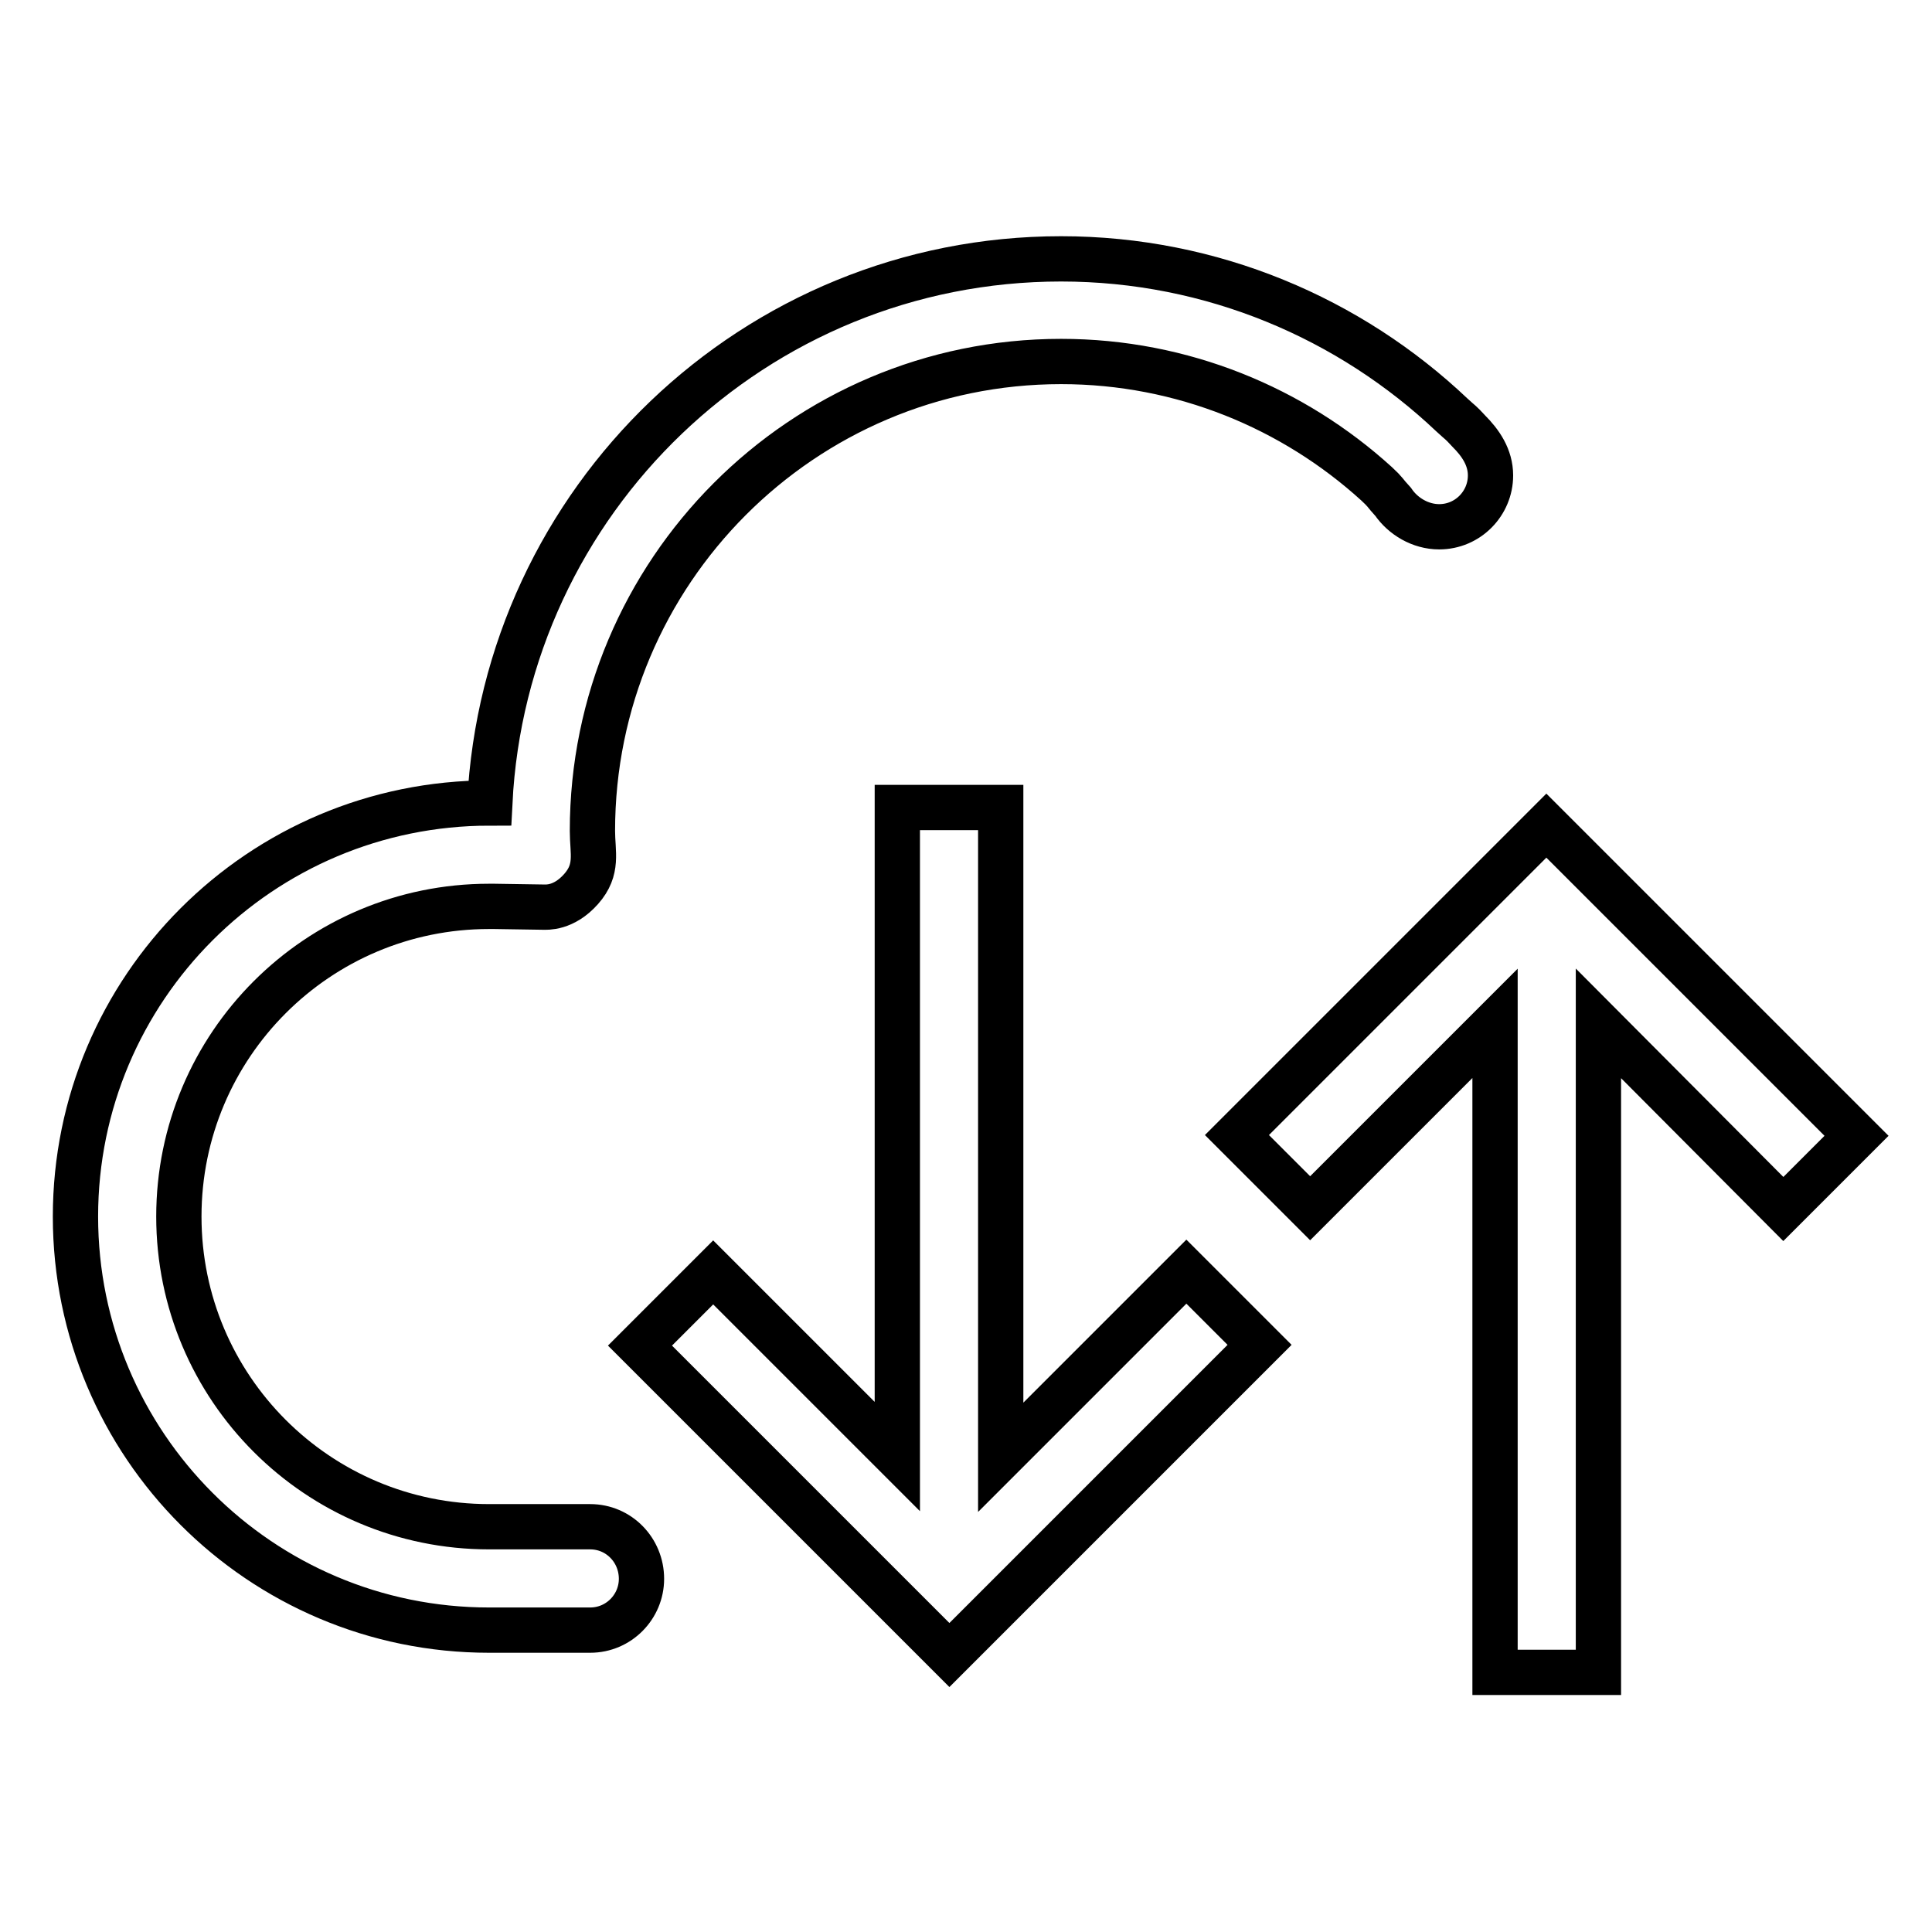
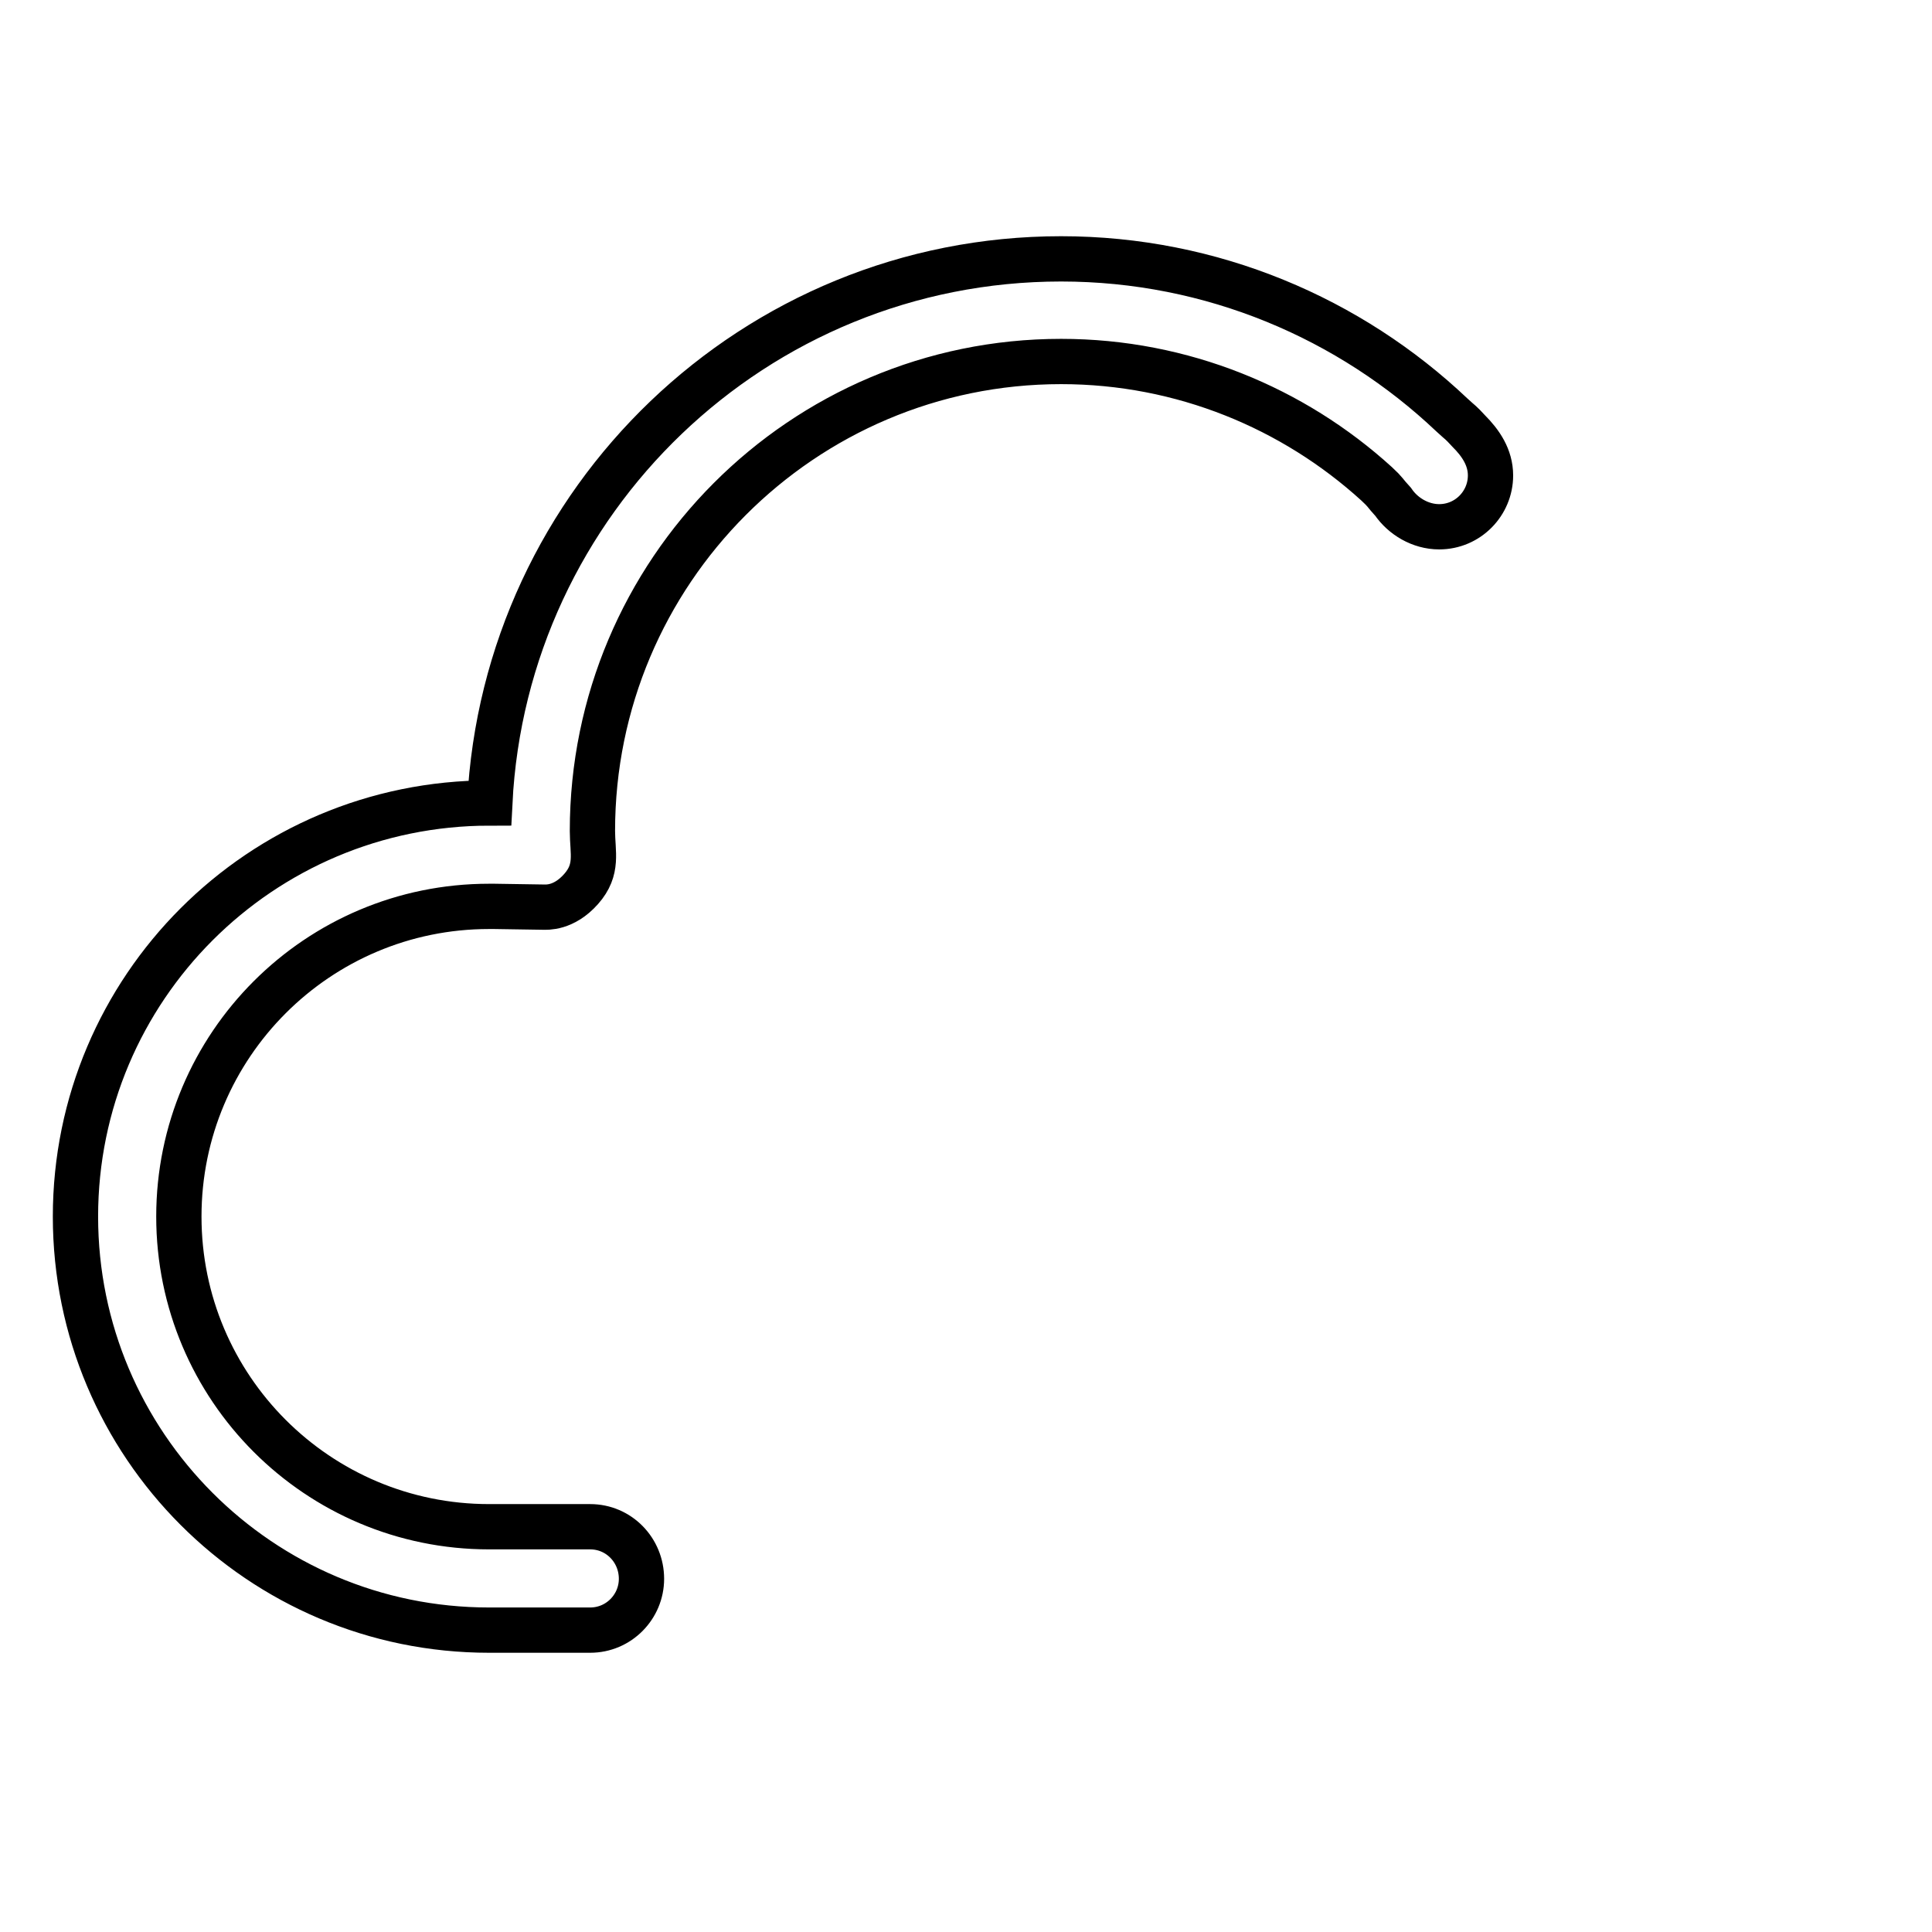
<svg xmlns="http://www.w3.org/2000/svg" version="1.1" x="0px" y="0px" viewBox="0 0 256 256" enable-background="new 0 0 256 256" xml:space="preserve">
  <g>
    <g>
-       <path stroke-width="6" fill-opacity="0" stroke="#000000" d="M236.3,160.2l9.7-9.7l-41.1-41.1l-41,41l9.7,9.7l24.5-24.5v86h13.7v-86L236.3,160.2z" />
-       <path stroke-width="6" fill-opacity="0" stroke="#000000" d="M132.6,193.1V107h-13.7v86l-24.4-24.4l-9.7,9.7l41,41l41.1-41.1l-9.7-9.7L132.6,193.1z" />
      <path stroke-width="6" fill-opacity="0" stroke="#000000" d="M78.2,202.3H64.8c-22.7,0-41.1-18.4-41.1-41.1s18.4-41.1,41.1-41.1c0.2,0,0.7,0,0.7,0l6.5,0.1c0.4,0,2.7,0.2,5-2.4s1.5-4.8,1.5-7.7c0-34.3,27.8-62.2,62.1-62.2c16.1,0,30.8,6.2,41.8,16.2c1.3,1.2,1,1.1,2.2,2.4c1.3,1.9,3.6,3.3,6.1,3.3c3.8,0,6.8-3.1,6.8-6.8c0-2.4-1.3-4.3-2.9-5.9c-1.2-1.3-0.9-0.9-2.2-2.1c-13.5-12.8-31.8-20.7-51.8-20.7c-40.6,0-73.7,32-75.7,72.1C34.5,106.4,10,131,10,161.2c0,30.2,24.5,54.8,54.8,54.8h13.4c3.8,0,6.8-3.1,6.8-6.8C85,205.4,82,202.3,78.2,202.3L78.2,202.3z" />
    </g>
  </g>
</svg>